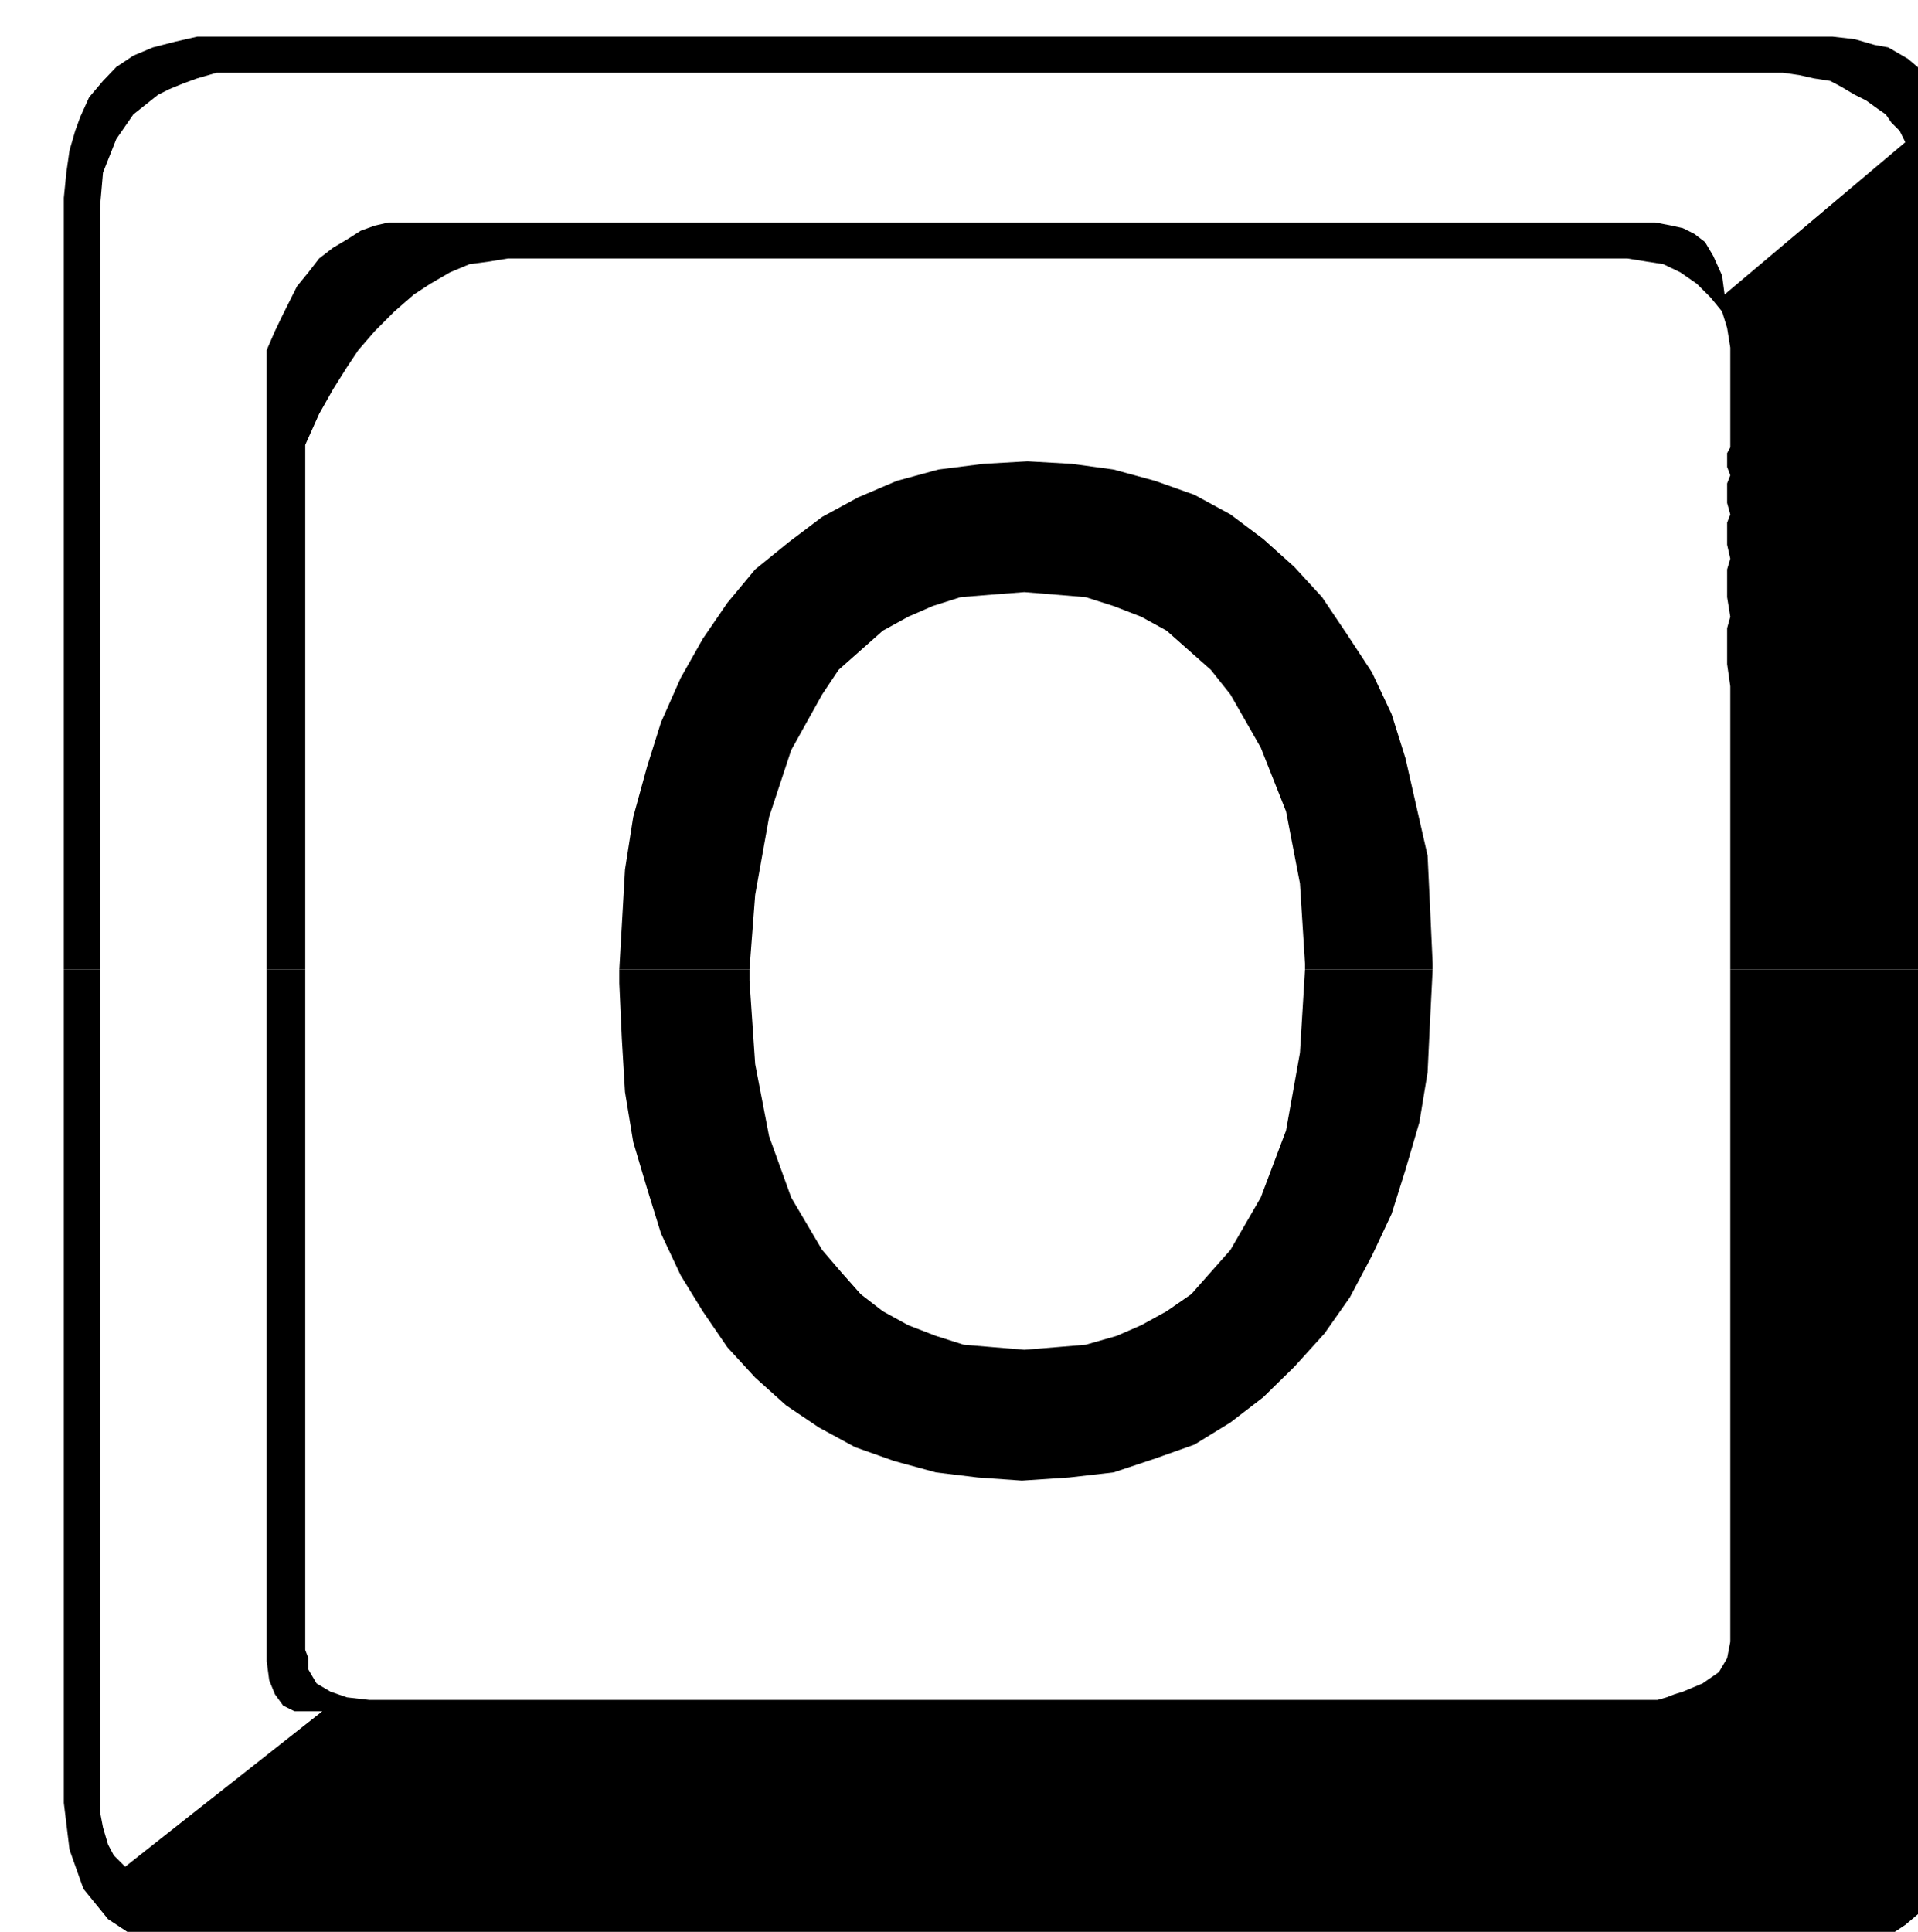
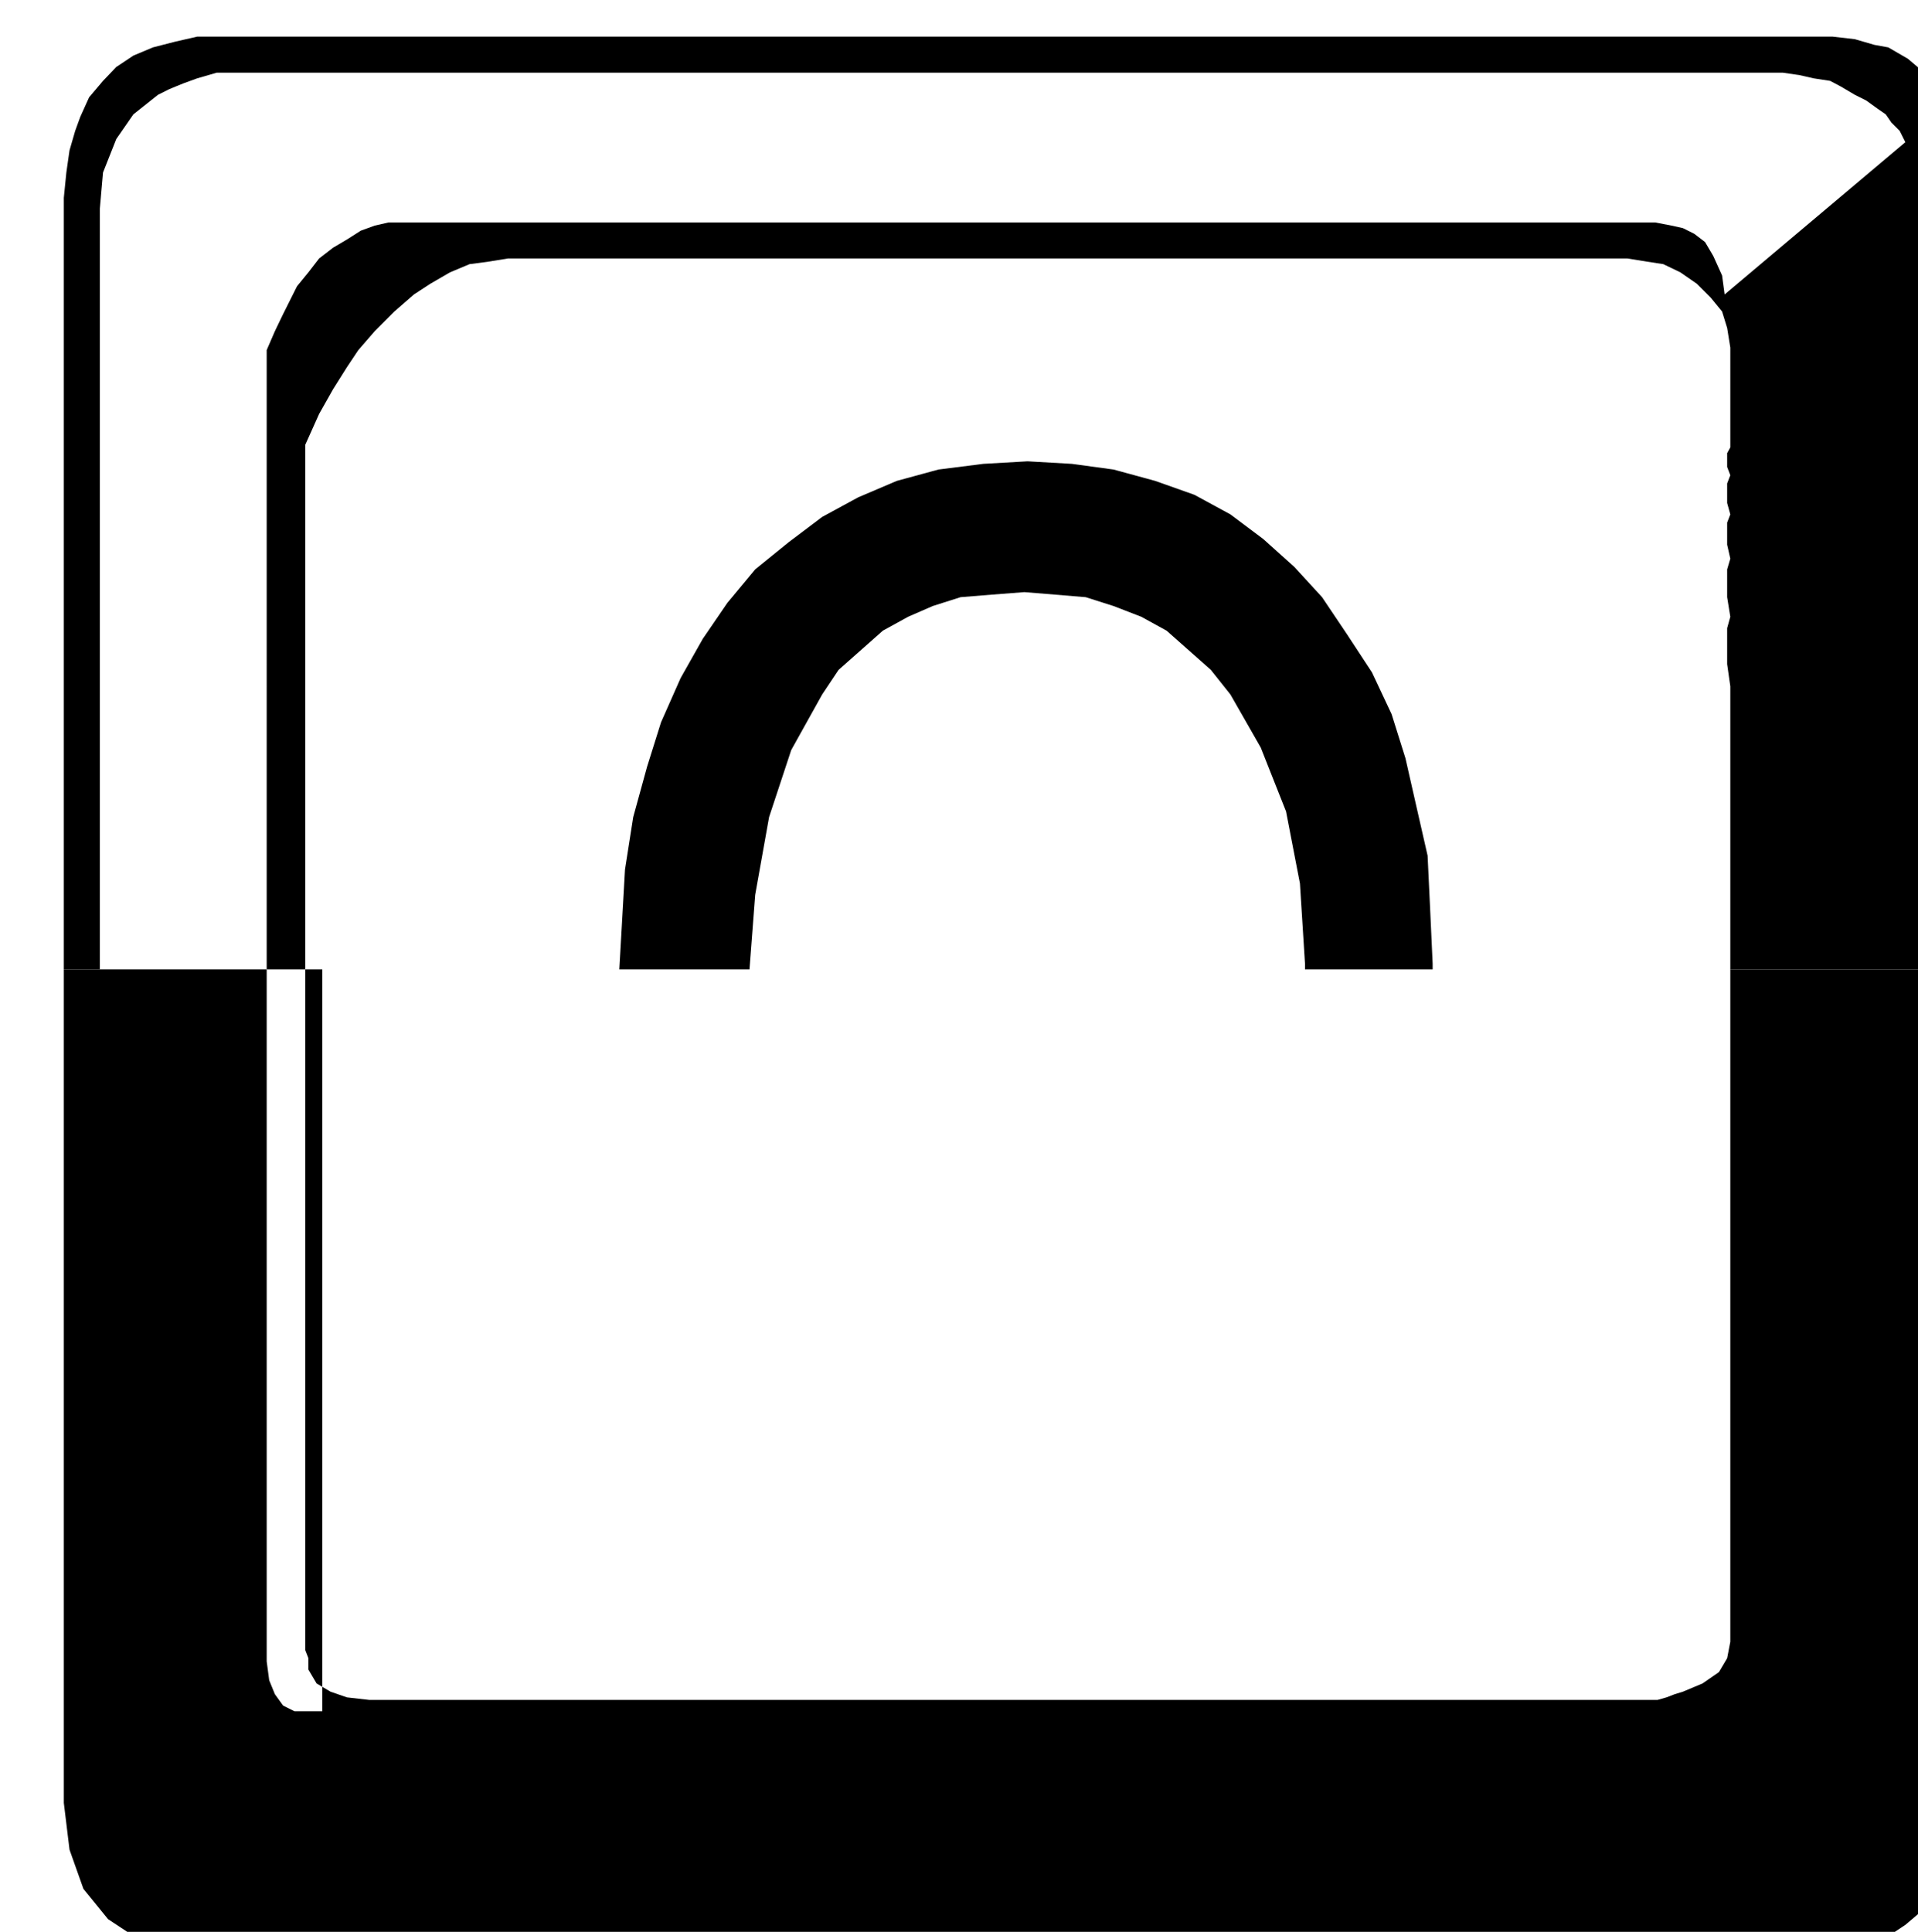
<svg xmlns="http://www.w3.org/2000/svg" width="490.455" height="493.941" fill-rule="evenodd" stroke-linecap="round" preserveAspectRatio="none" viewBox="0 0 3035 3057">
  <style>.brush1{fill:#000}.pen1{stroke:none}</style>
  <path d="M101 1534V313l4-40 5-35 9-31 8-22 14-31 22-26 21-22 27-18 31-13 35-9 35-8h2588l35 4 31 9 22 4 31 18 26 22 22 22 22 31 13 30 9 35 9 40v1261h-382v-448l-5-35v-57l5-18-5-31v-44l5-17-5-22v-35l5-13-5-18v-31l5-13-5-13v-22l5-9V550l-5-31-8-26-18-22-22-22-26-18-27-13-26-4-31-5H804l-31 5-30 4-31 13-31 18-26 17-31 27-31 31-26 30-18 27-22 35-22 39-22 49v830h-61V554l13-30 13-27 13-26 9-18 18-22 17-22 22-17 22-13 22-14 22-8 22-5h2004l26 5 18 4 18 9 17 13 13 22 14 31 4 30 286-241-9-18-13-13-9-13-13-9-18-13-18-9-22-13-17-9-26-4-22-5-27-4H343l-31 9-22 8-22 9-18 9-39 31-27 39-21 53-5 57v1204h-57z" class="pen1 brush1" />
-   <path d="m980 1534 4-70 5-88 13-83 22-80 22-70 31-70 35-62 39-57 44-53 53-43 53-40 57-31 61-26 66-18 71-9 70-4 70 4 66 9 66 18 62 22 57 31 52 39 49 44 44 48 39 58 40 61 31 66 22 70 17 75 18 79 4 84 4 87v9h-202v-9l-8-127-22-114-40-101-48-84-31-39-35-31-35-31-40-22-44-17-44-14-48-4-49-4-52 4-49 4-44 14-39 17-40 22-35 31-35 31-26 39-49 88-35 106-22 123-9 118H980zm-879 0v1319l9 74 22 62 39 48 53 35 22 9 31 9 35 4 39 5h2545l35-9 31-9 26-17 27-18 26-22 22-26 17-31 14-26 8-31 9-35 9-44V1534h-382v1064l-5 26-13 22-26 18-31 13-13 4-13 5-14 4H584l-35-4-26-9-22-13-13-22v-18l-5-13V1534h-61v1095l4 30 9 22 13 18 18 9h44l-312 246-18-18-9-17-8-27-5-26V1534h-57z" class="pen1 brush1" />
-   <path d="M980 1534v22l4 88 5 84 13 79 22 74 22 71 31 66 35 57 39 57 44 48 49 44 52 35 57 31 62 22 66 18 66 8 70 5 75-5 70-8 66-22 62-22 57-35 52-40 49-48 48-53 40-57 35-66 31-66 22-70 22-75 13-79 4-84 4-79h-202l-8 132-22 123-40 106-48 83-31 35-31 35-39 27-40 22-39 17-49 14-48 4-49 4-48-4-48-4-44-14-44-17-40-22-35-27-31-35-30-35-49-83-35-97-22-114-9-132v-18H980z" class="pen1 brush1" />
+   <path d="m980 1534 4-70 5-88 13-83 22-80 22-70 31-70 35-62 39-57 44-53 53-43 53-40 57-31 61-26 66-18 71-9 70-4 70 4 66 9 66 18 62 22 57 31 52 39 49 44 44 48 39 58 40 61 31 66 22 70 17 75 18 79 4 84 4 87v9h-202v-9l-8-127-22-114-40-101-48-84-31-39-35-31-35-31-40-22-44-17-44-14-48-4-49-4-52 4-49 4-44 14-39 17-40 22-35 31-35 31-26 39-49 88-35 106-22 123-9 118H980zm-879 0v1319l9 74 22 62 39 48 53 35 22 9 31 9 35 4 39 5h2545l35-9 31-9 26-17 27-18 26-22 22-26 17-31 14-26 8-31 9-35 9-44V1534h-382v1064l-5 26-13 22-26 18-31 13-13 4-13 5-14 4H584l-35-4-26-9-22-13-13-22v-18l-5-13V1534h-61v1095l4 30 9 22 13 18 18 9h44V1534h-57z" class="pen1 brush1" />
</svg>